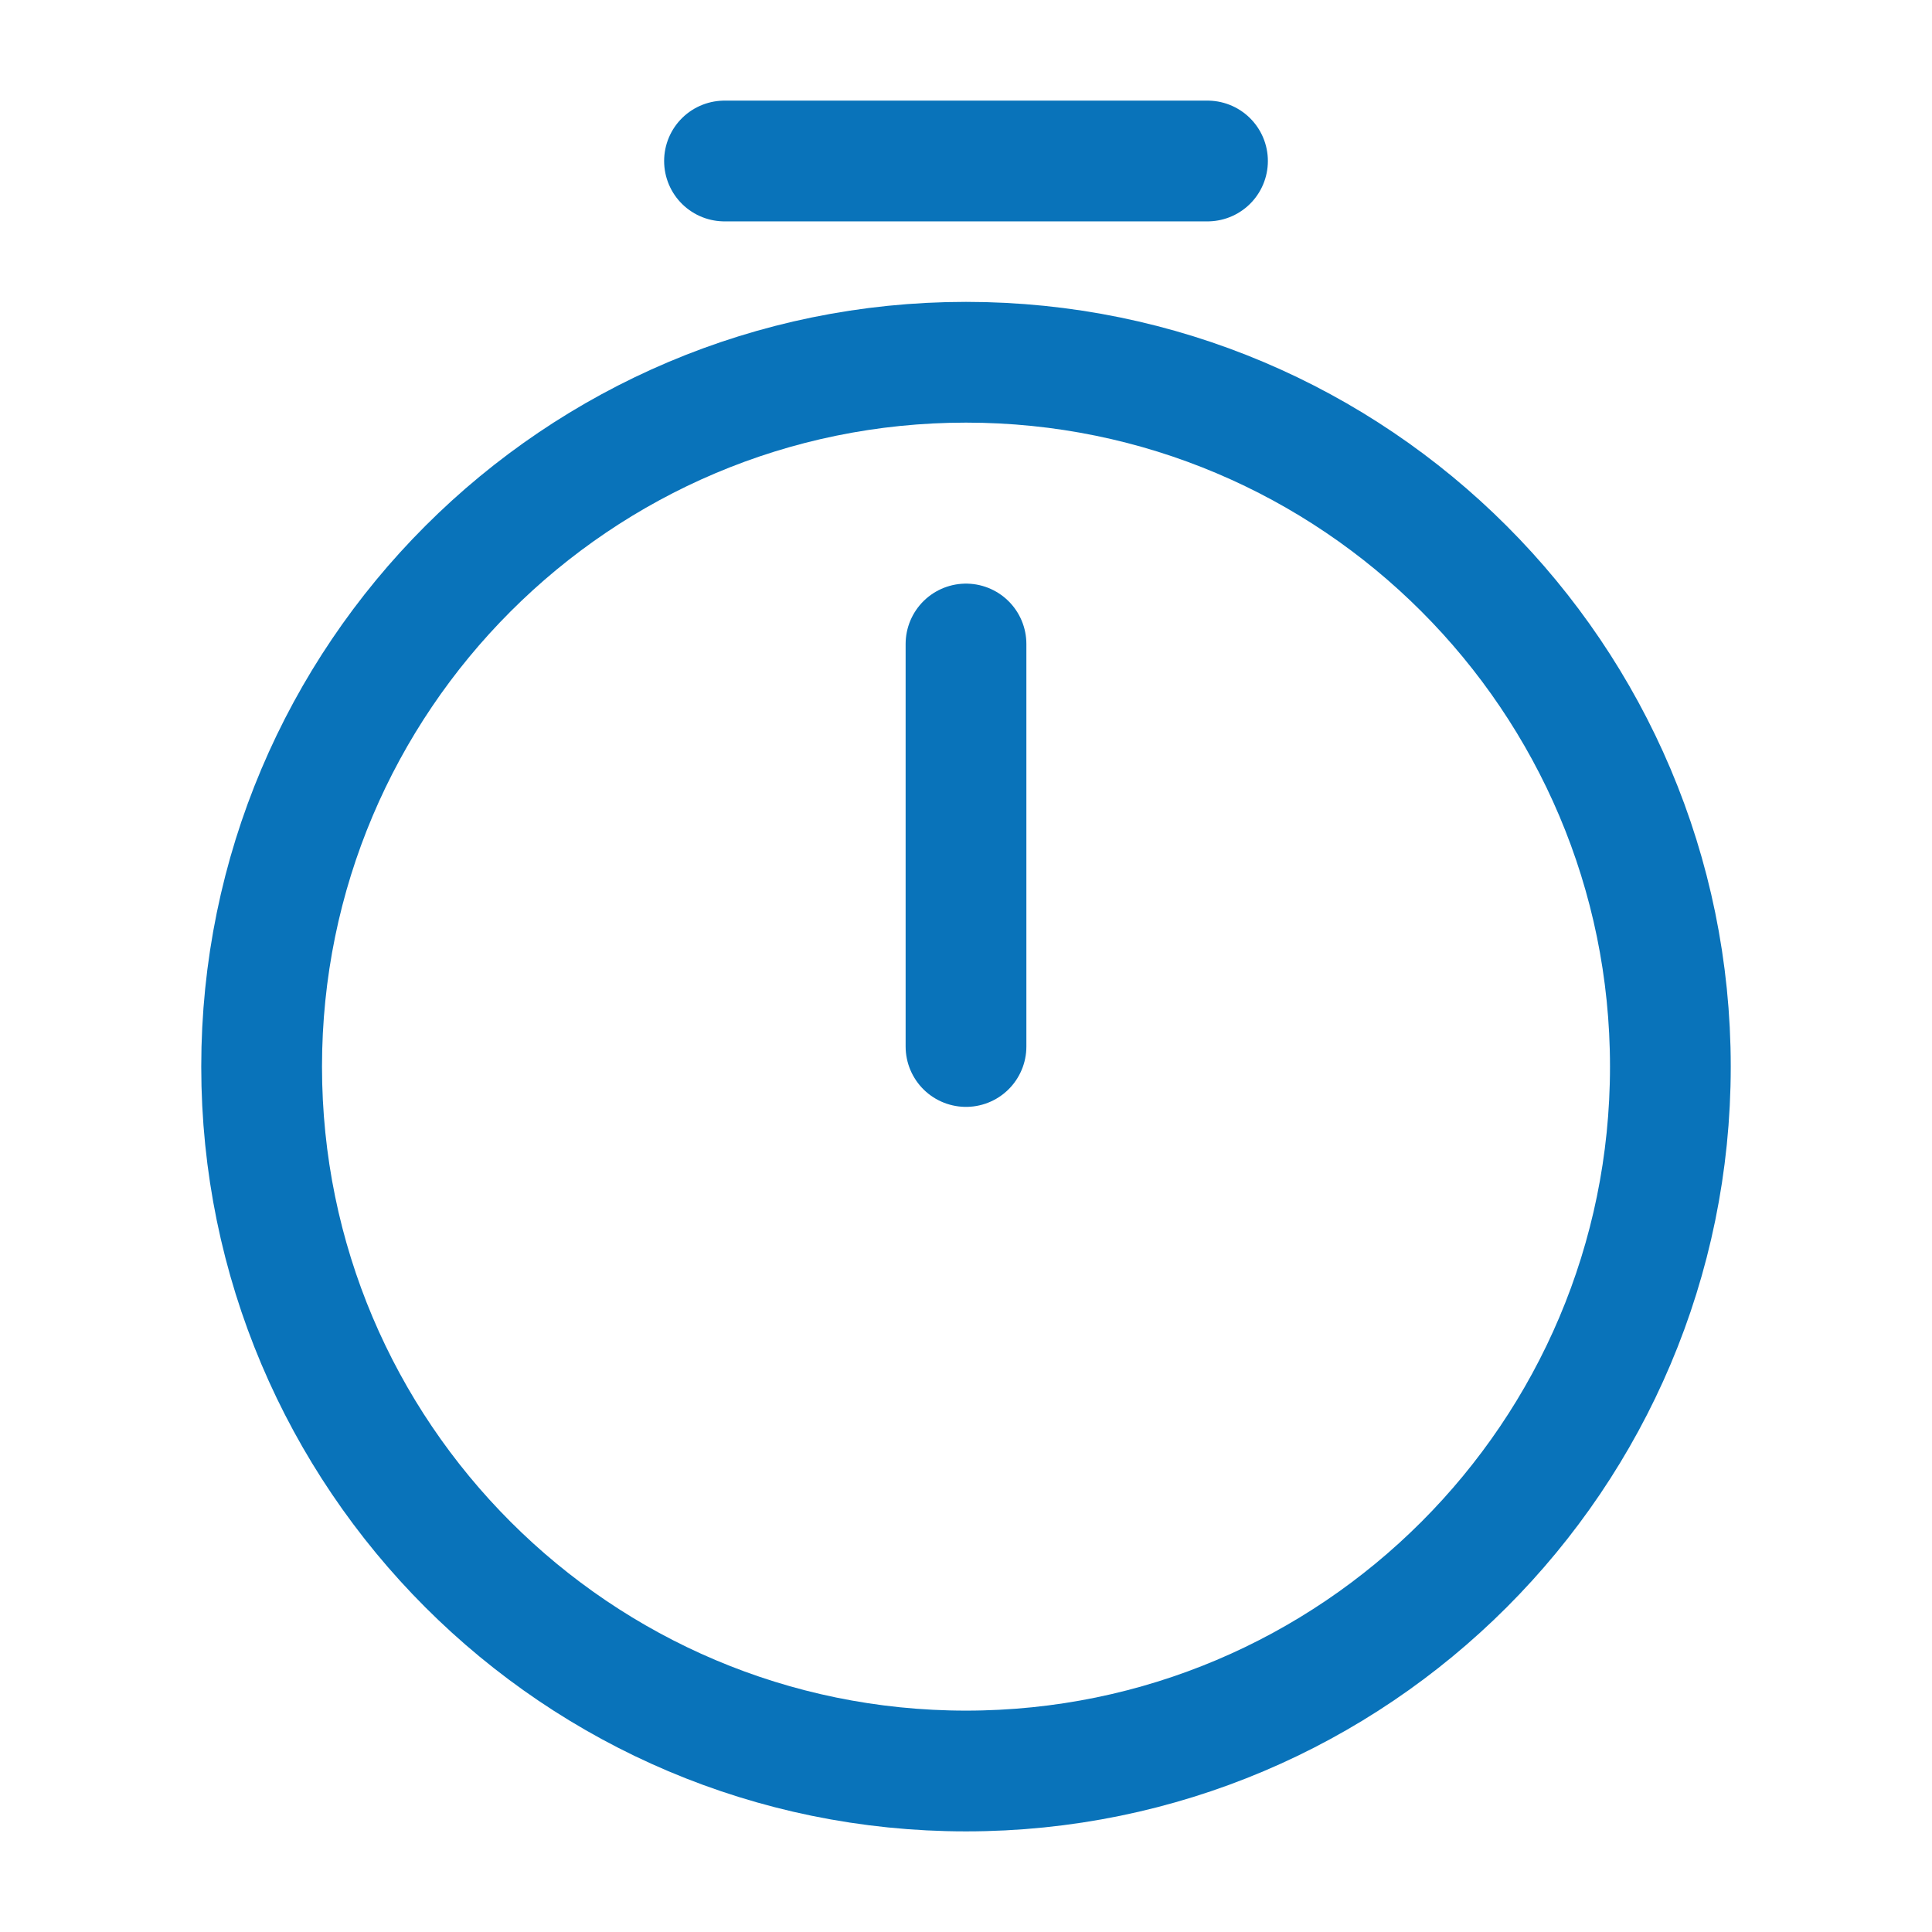
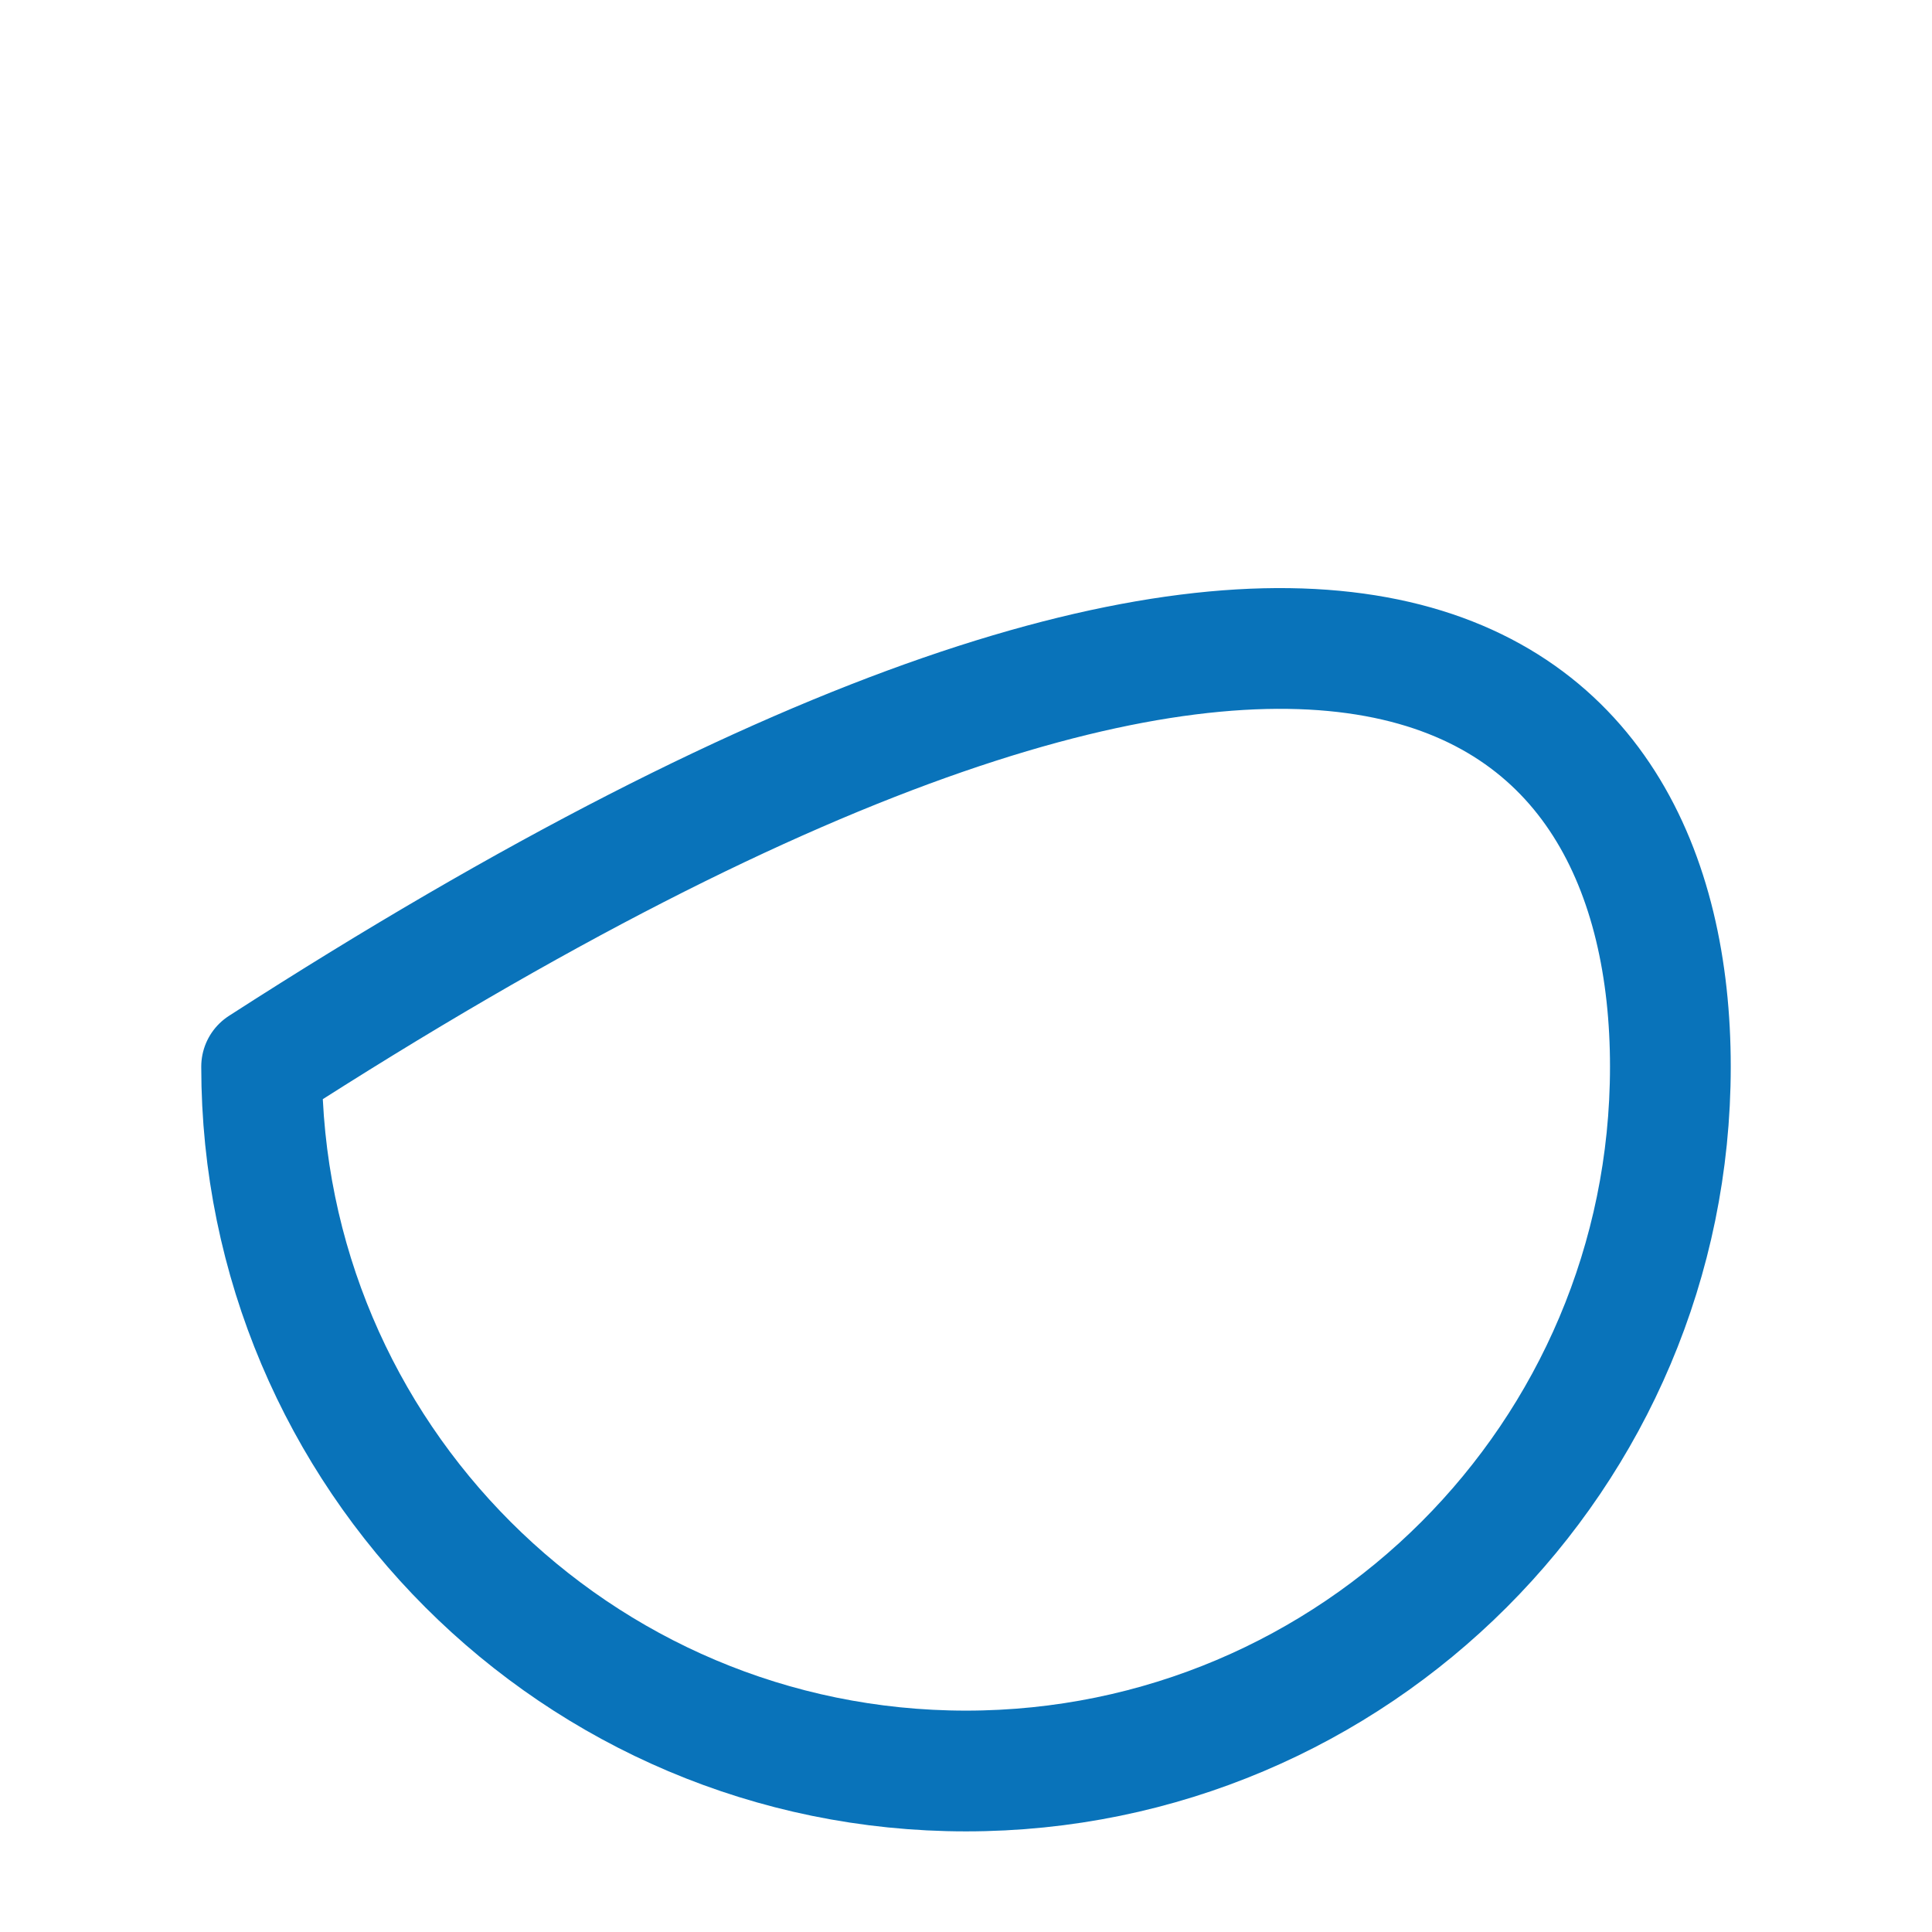
<svg xmlns="http://www.w3.org/2000/svg" width="24" height="24" viewBox="0 0 24 24" fill="none">
-   <path d="M20.75 13.25C20.75 18.08 16.83 22 12 22C7.17 22 3.25 18.08 3.25 13.25C3.25 8.42 7.17 4.5 12 4.5C16.83 4.5 20.75 8.42 20.75 13.25Z" stroke="#0973BA" stroke-width="1.5" stroke-linecap="round" stroke-linejoin="round" />
-   <path d="M12 8V13" stroke="#0973BA" stroke-width="1.5" stroke-linecap="round" stroke-linejoin="round" />
-   <path d="M9 2H15" stroke="#0973BA" stroke-width="1.5" stroke-miterlimit="10" stroke-linecap="round" stroke-linejoin="round" />
+   <path d="M20.75 13.25C20.75 18.08 16.83 22 12 22C7.17 22 3.25 18.08 3.25 13.25C16.83 4.5 20.75 8.42 20.75 13.25Z" stroke="#0973BA" stroke-width="1.5" stroke-linecap="round" stroke-linejoin="round" />
</svg>